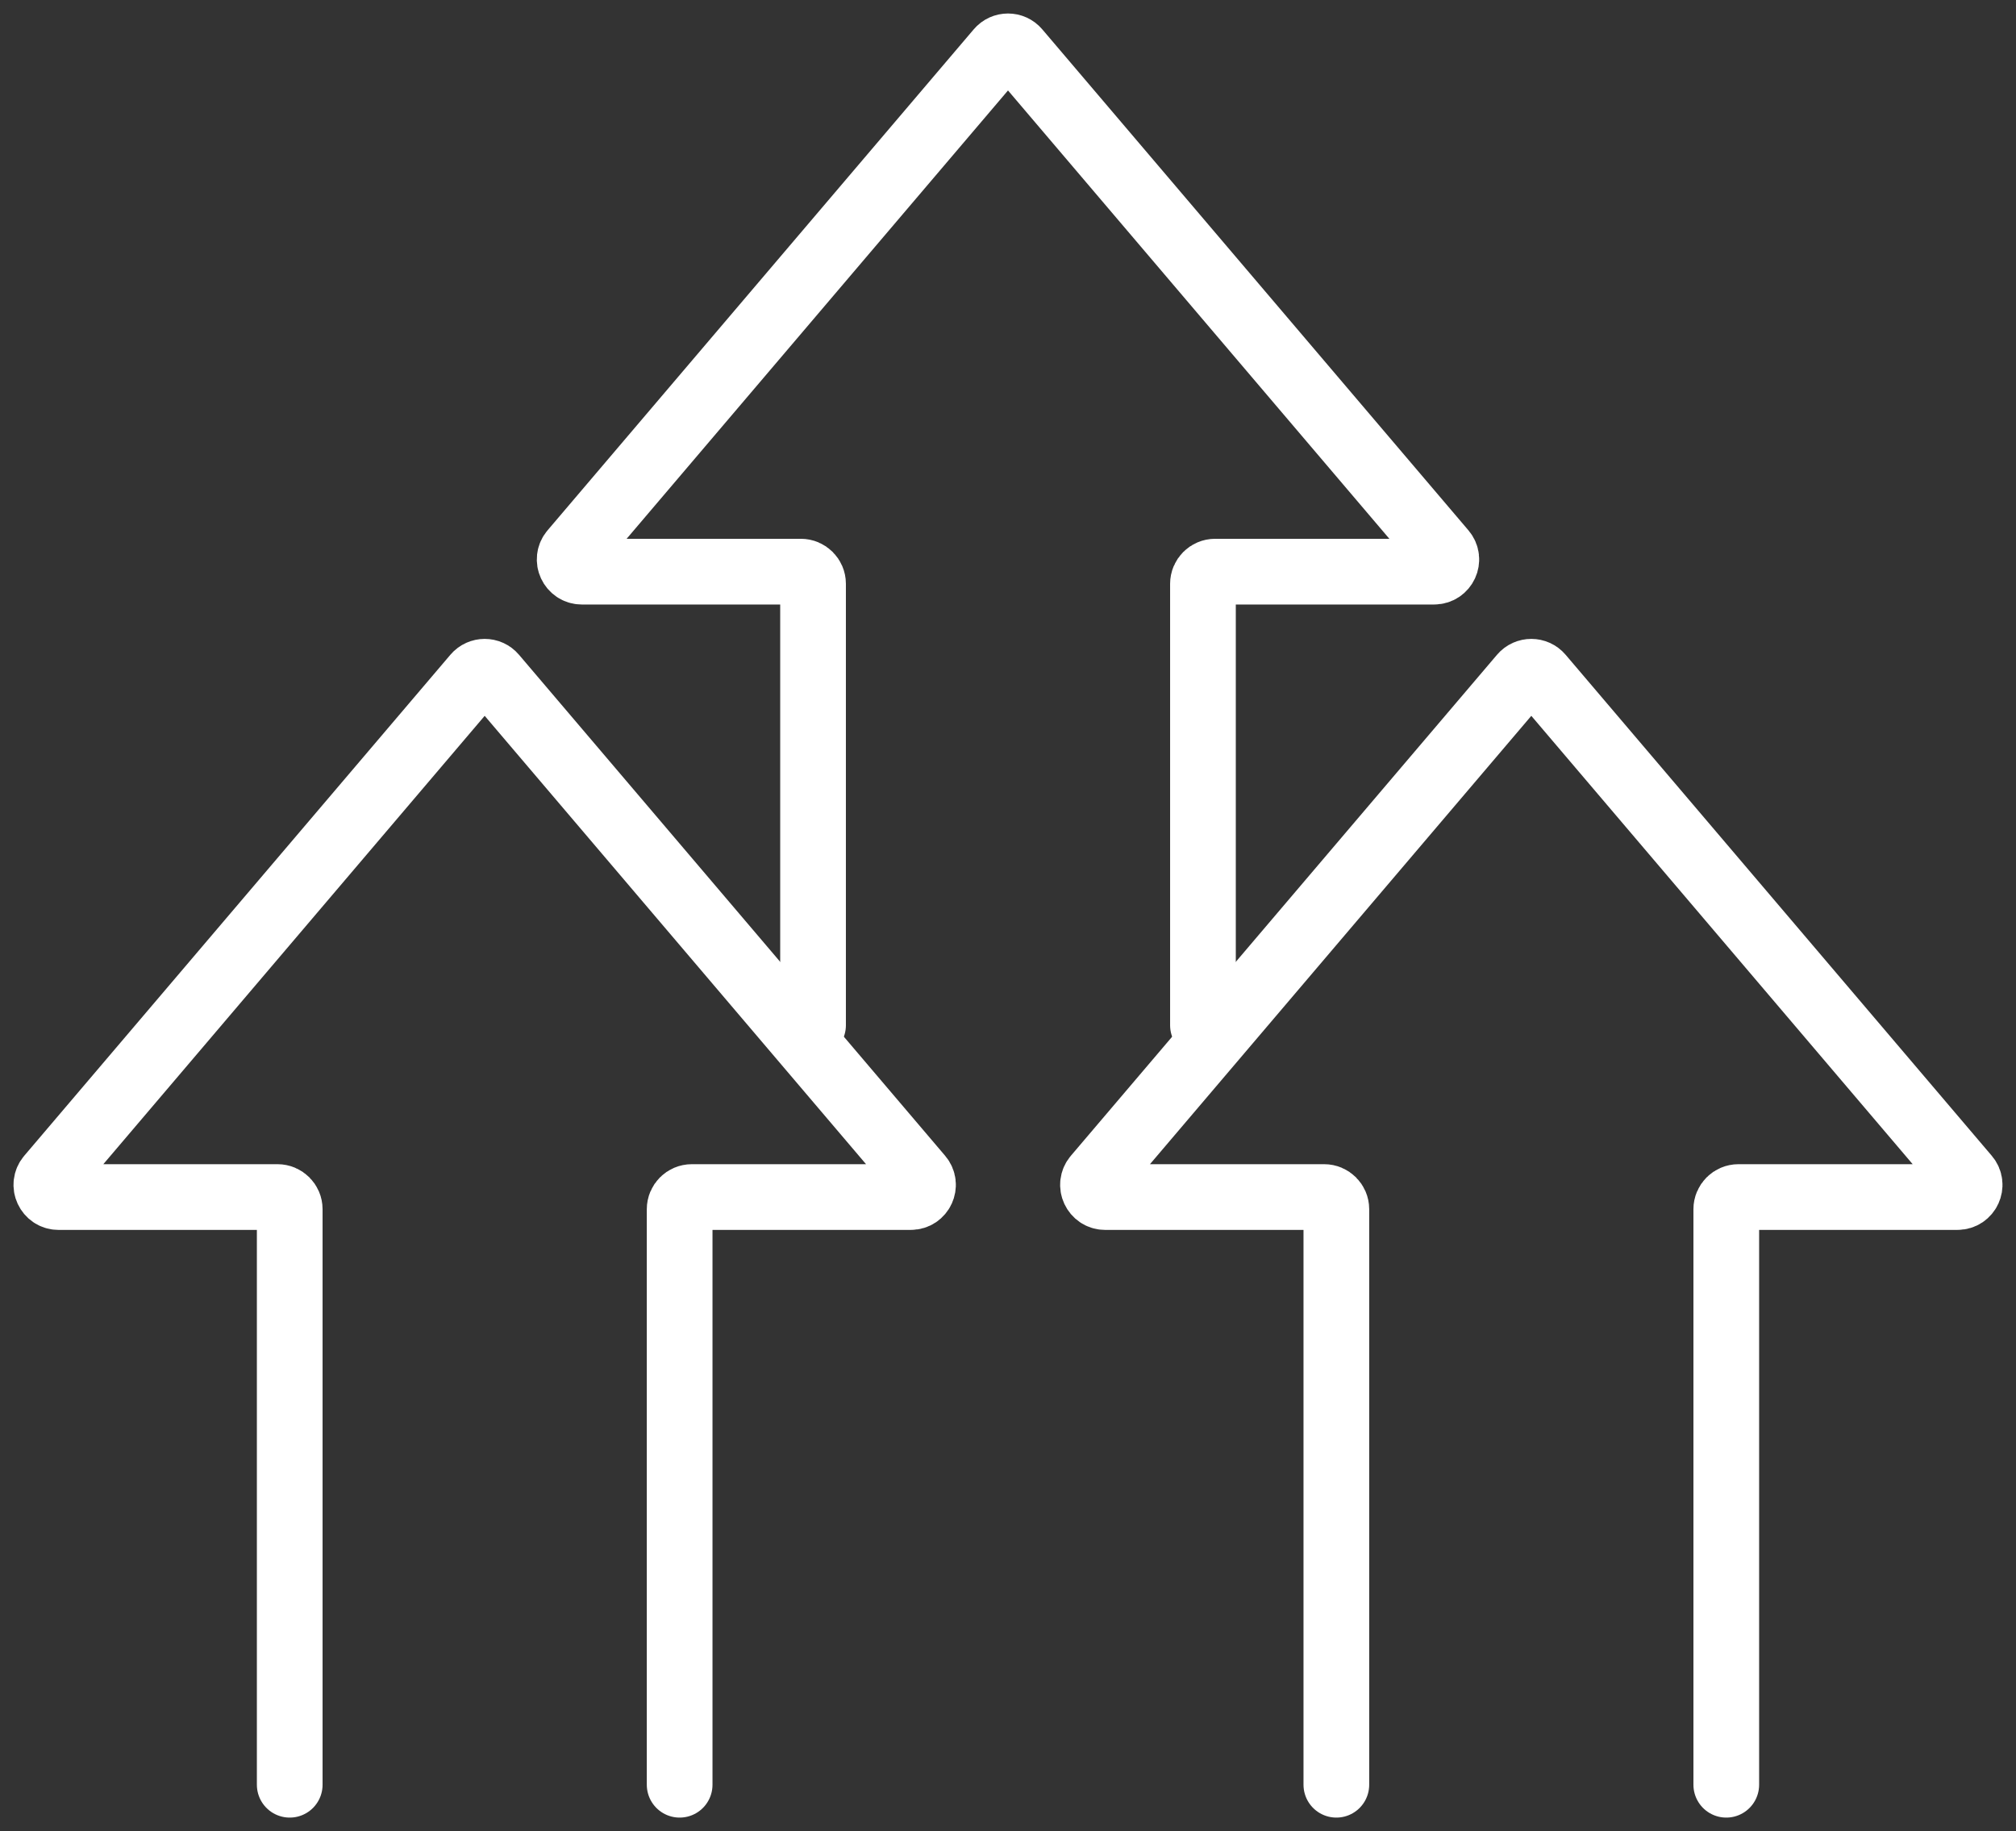
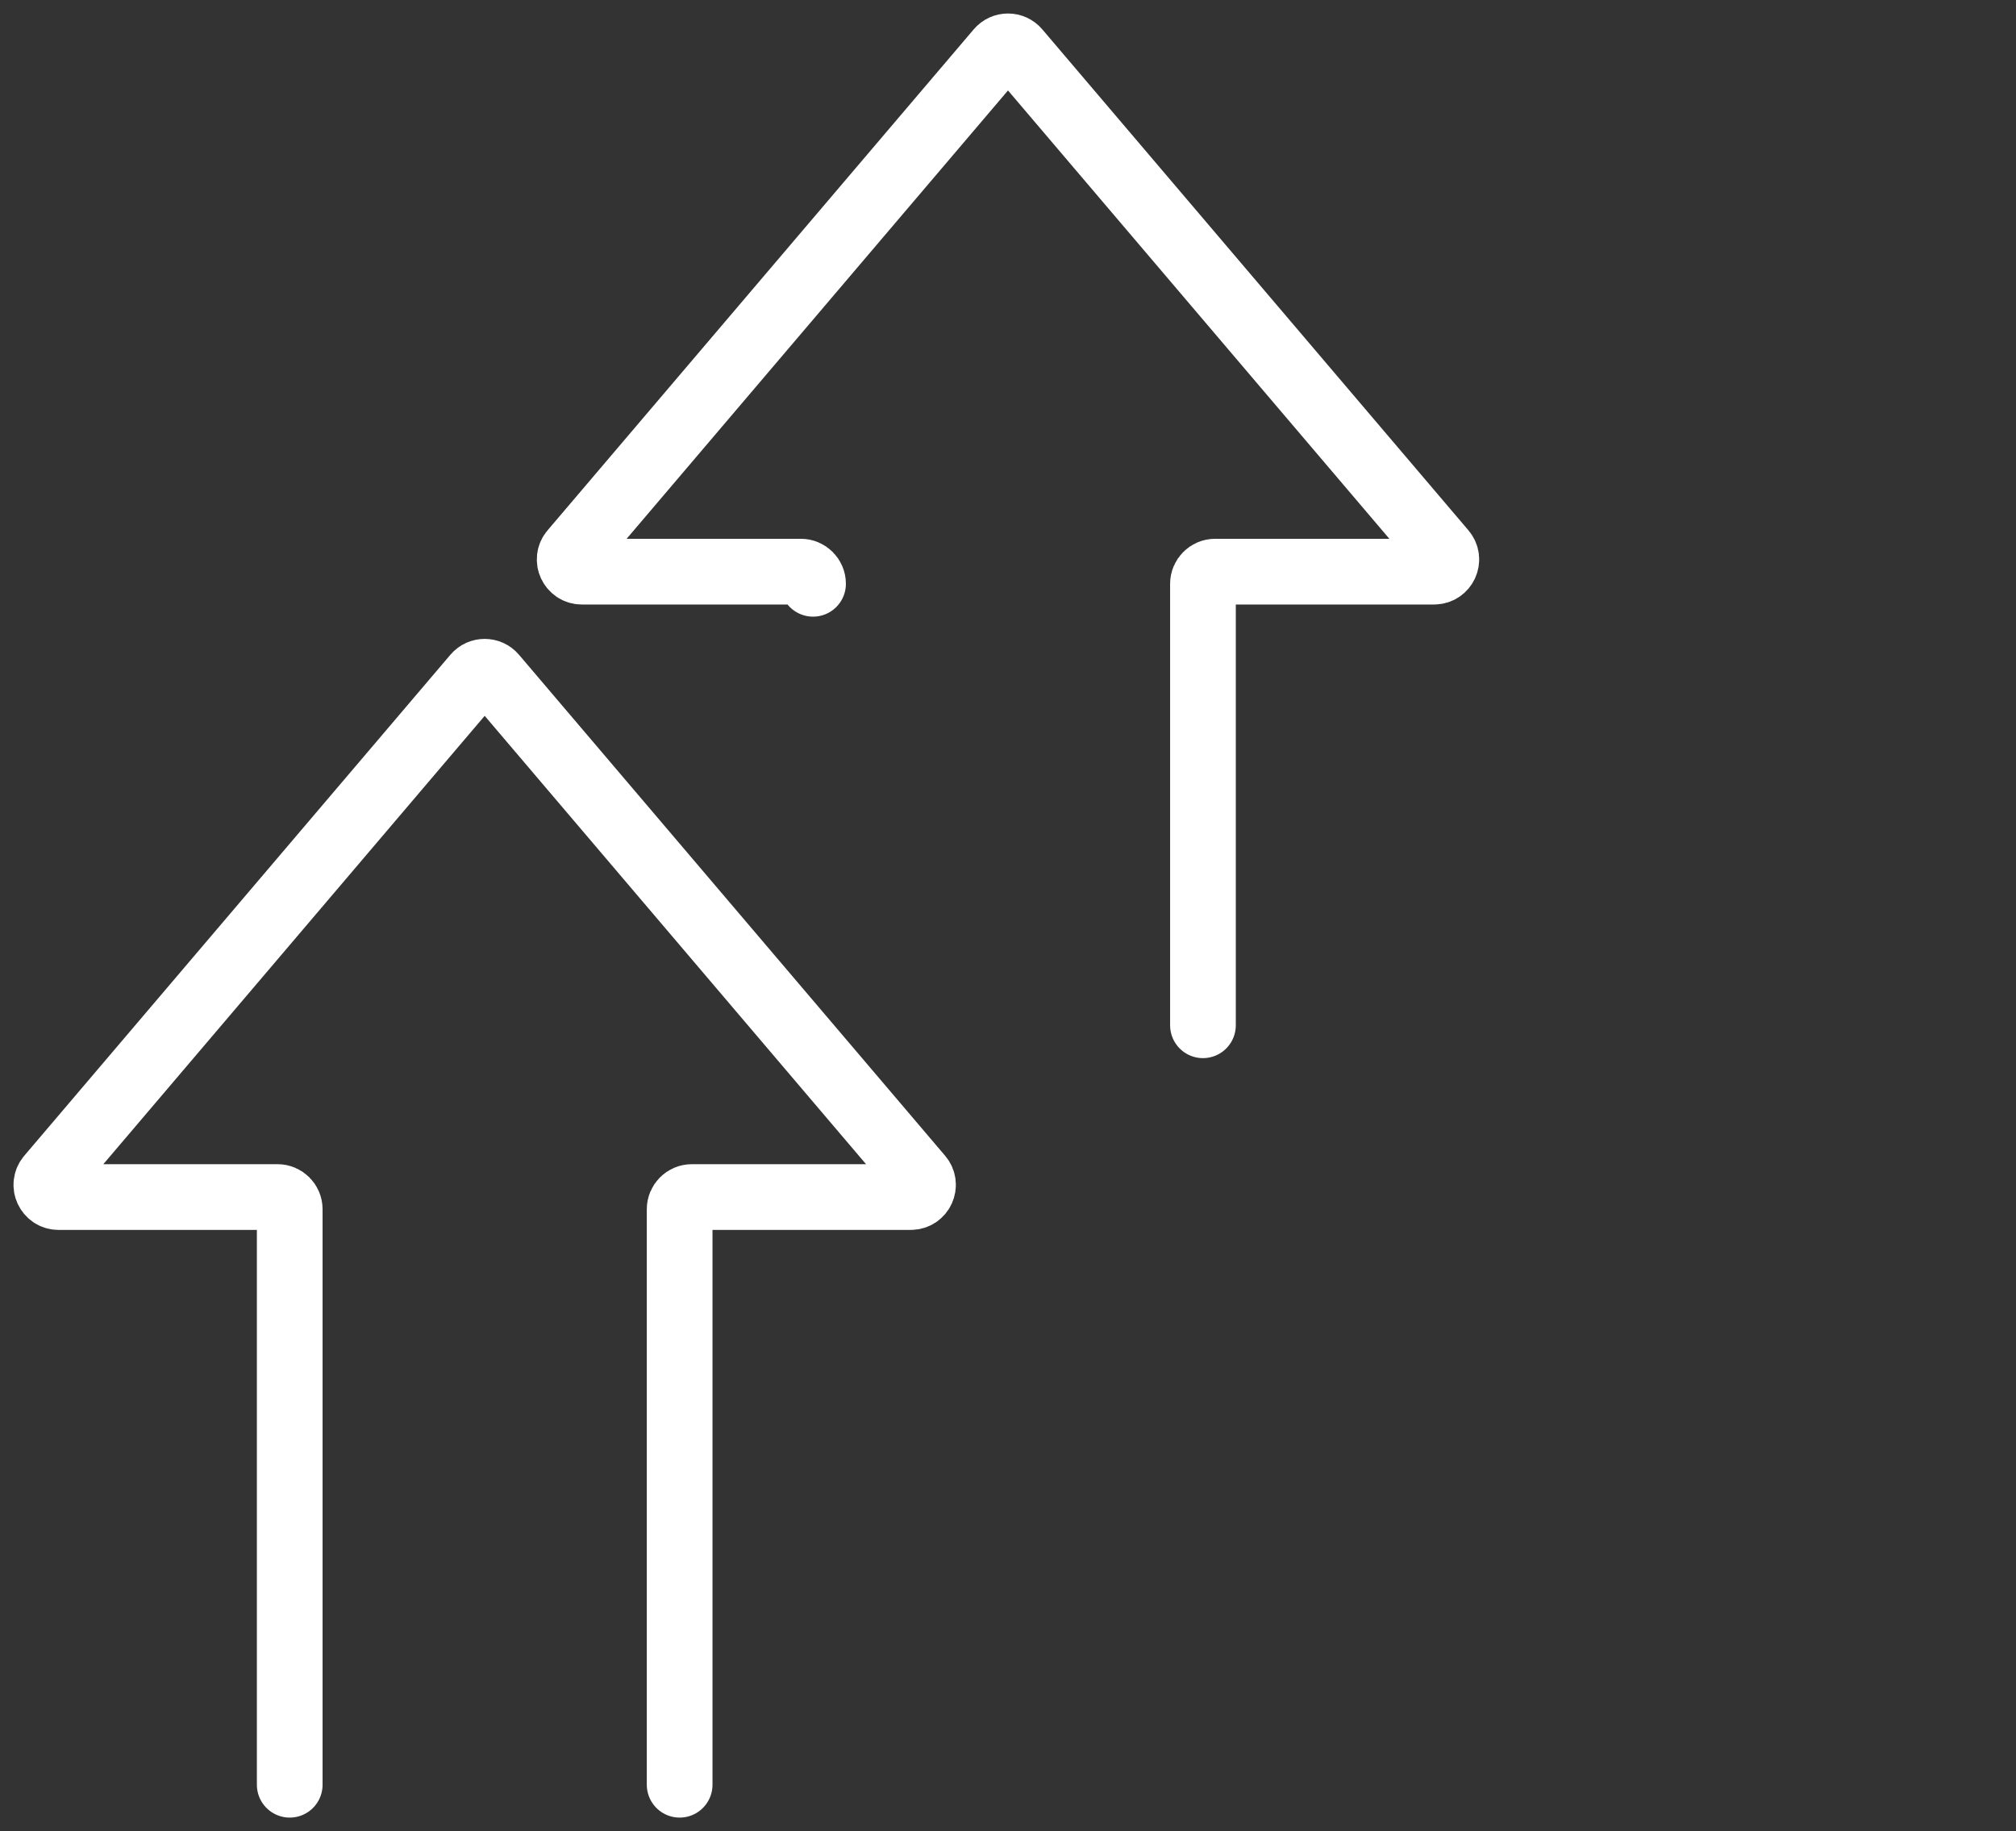
<svg xmlns="http://www.w3.org/2000/svg" width="87px" height="79px" viewBox="0 0 87 79" version="1.1">
  <rect x="0" y="0" width="87" height="79" fill="#333333" stroke="none" />
  <title>Group 7</title>
  <g id="Page-1" stroke="none" stroke-width="1" fill="none" fill-rule="evenodd" stroke-linecap="round">
    <g id="Six-Values-Copy" transform="translate(-1056, -254)" stroke="#FFFFFF" stroke-width="2.835">
      <g id="Group-7" transform="translate(1058, 256)">
-         <path d="M49.913,42.234 L49.913,23.187 C49.913,22.898 50.148,22.663 50.438,22.663 L59.89,22.663 C60.338,22.663 60.58,22.14 60.291,21.8 L41.9,0.185 C41.691,-0.062 41.309,-0.062 41.1,0.185 L22.709,21.8 C22.42,22.14 22.662,22.663 23.11,22.663 L32.562,22.663 C32.852,22.663 33.087,22.898 33.087,23.187 L33.087,42.234" id="Stroke-1" />
-         <path d="M72.497,75 L72.497,50.169 C72.497,49.88 72.732,49.645 73.022,49.645 L82.474,49.645 C82.921,49.645 83.164,49.122 82.874,48.782 L64.484,27.167 C64.274,26.92 63.893,26.92 63.683,27.167 L45.293,48.782 C45.003,49.122 45.246,49.645 45.693,49.645 L55.145,49.645 C55.435,49.645 55.67,49.88 55.67,50.169 L55.67,75" id="Stroke-3" />
+         <path d="M49.913,42.234 L49.913,23.187 C49.913,22.898 50.148,22.663 50.438,22.663 L59.89,22.663 C60.338,22.663 60.58,22.14 60.291,21.8 L41.9,0.185 C41.691,-0.062 41.309,-0.062 41.1,0.185 L22.709,21.8 C22.42,22.14 22.662,22.663 23.11,22.663 L32.562,22.663 C32.852,22.663 33.087,22.898 33.087,23.187 " id="Stroke-1" />
        <path d="M27.33,75 L27.33,50.169 C27.33,49.88 27.565,49.645 27.855,49.645 L37.307,49.645 C37.754,49.645 37.997,49.122 37.707,48.782 L19.317,27.167 C19.107,26.92 18.726,26.92 18.516,27.167 L0.126,48.782 C-0.164,49.122 0.079,49.645 0.526,49.645 L9.978,49.645 C10.268,49.645 10.503,49.88 10.503,50.169 L10.503,75" id="Stroke-5" />
      </g>
    </g>
  </g>
</svg>